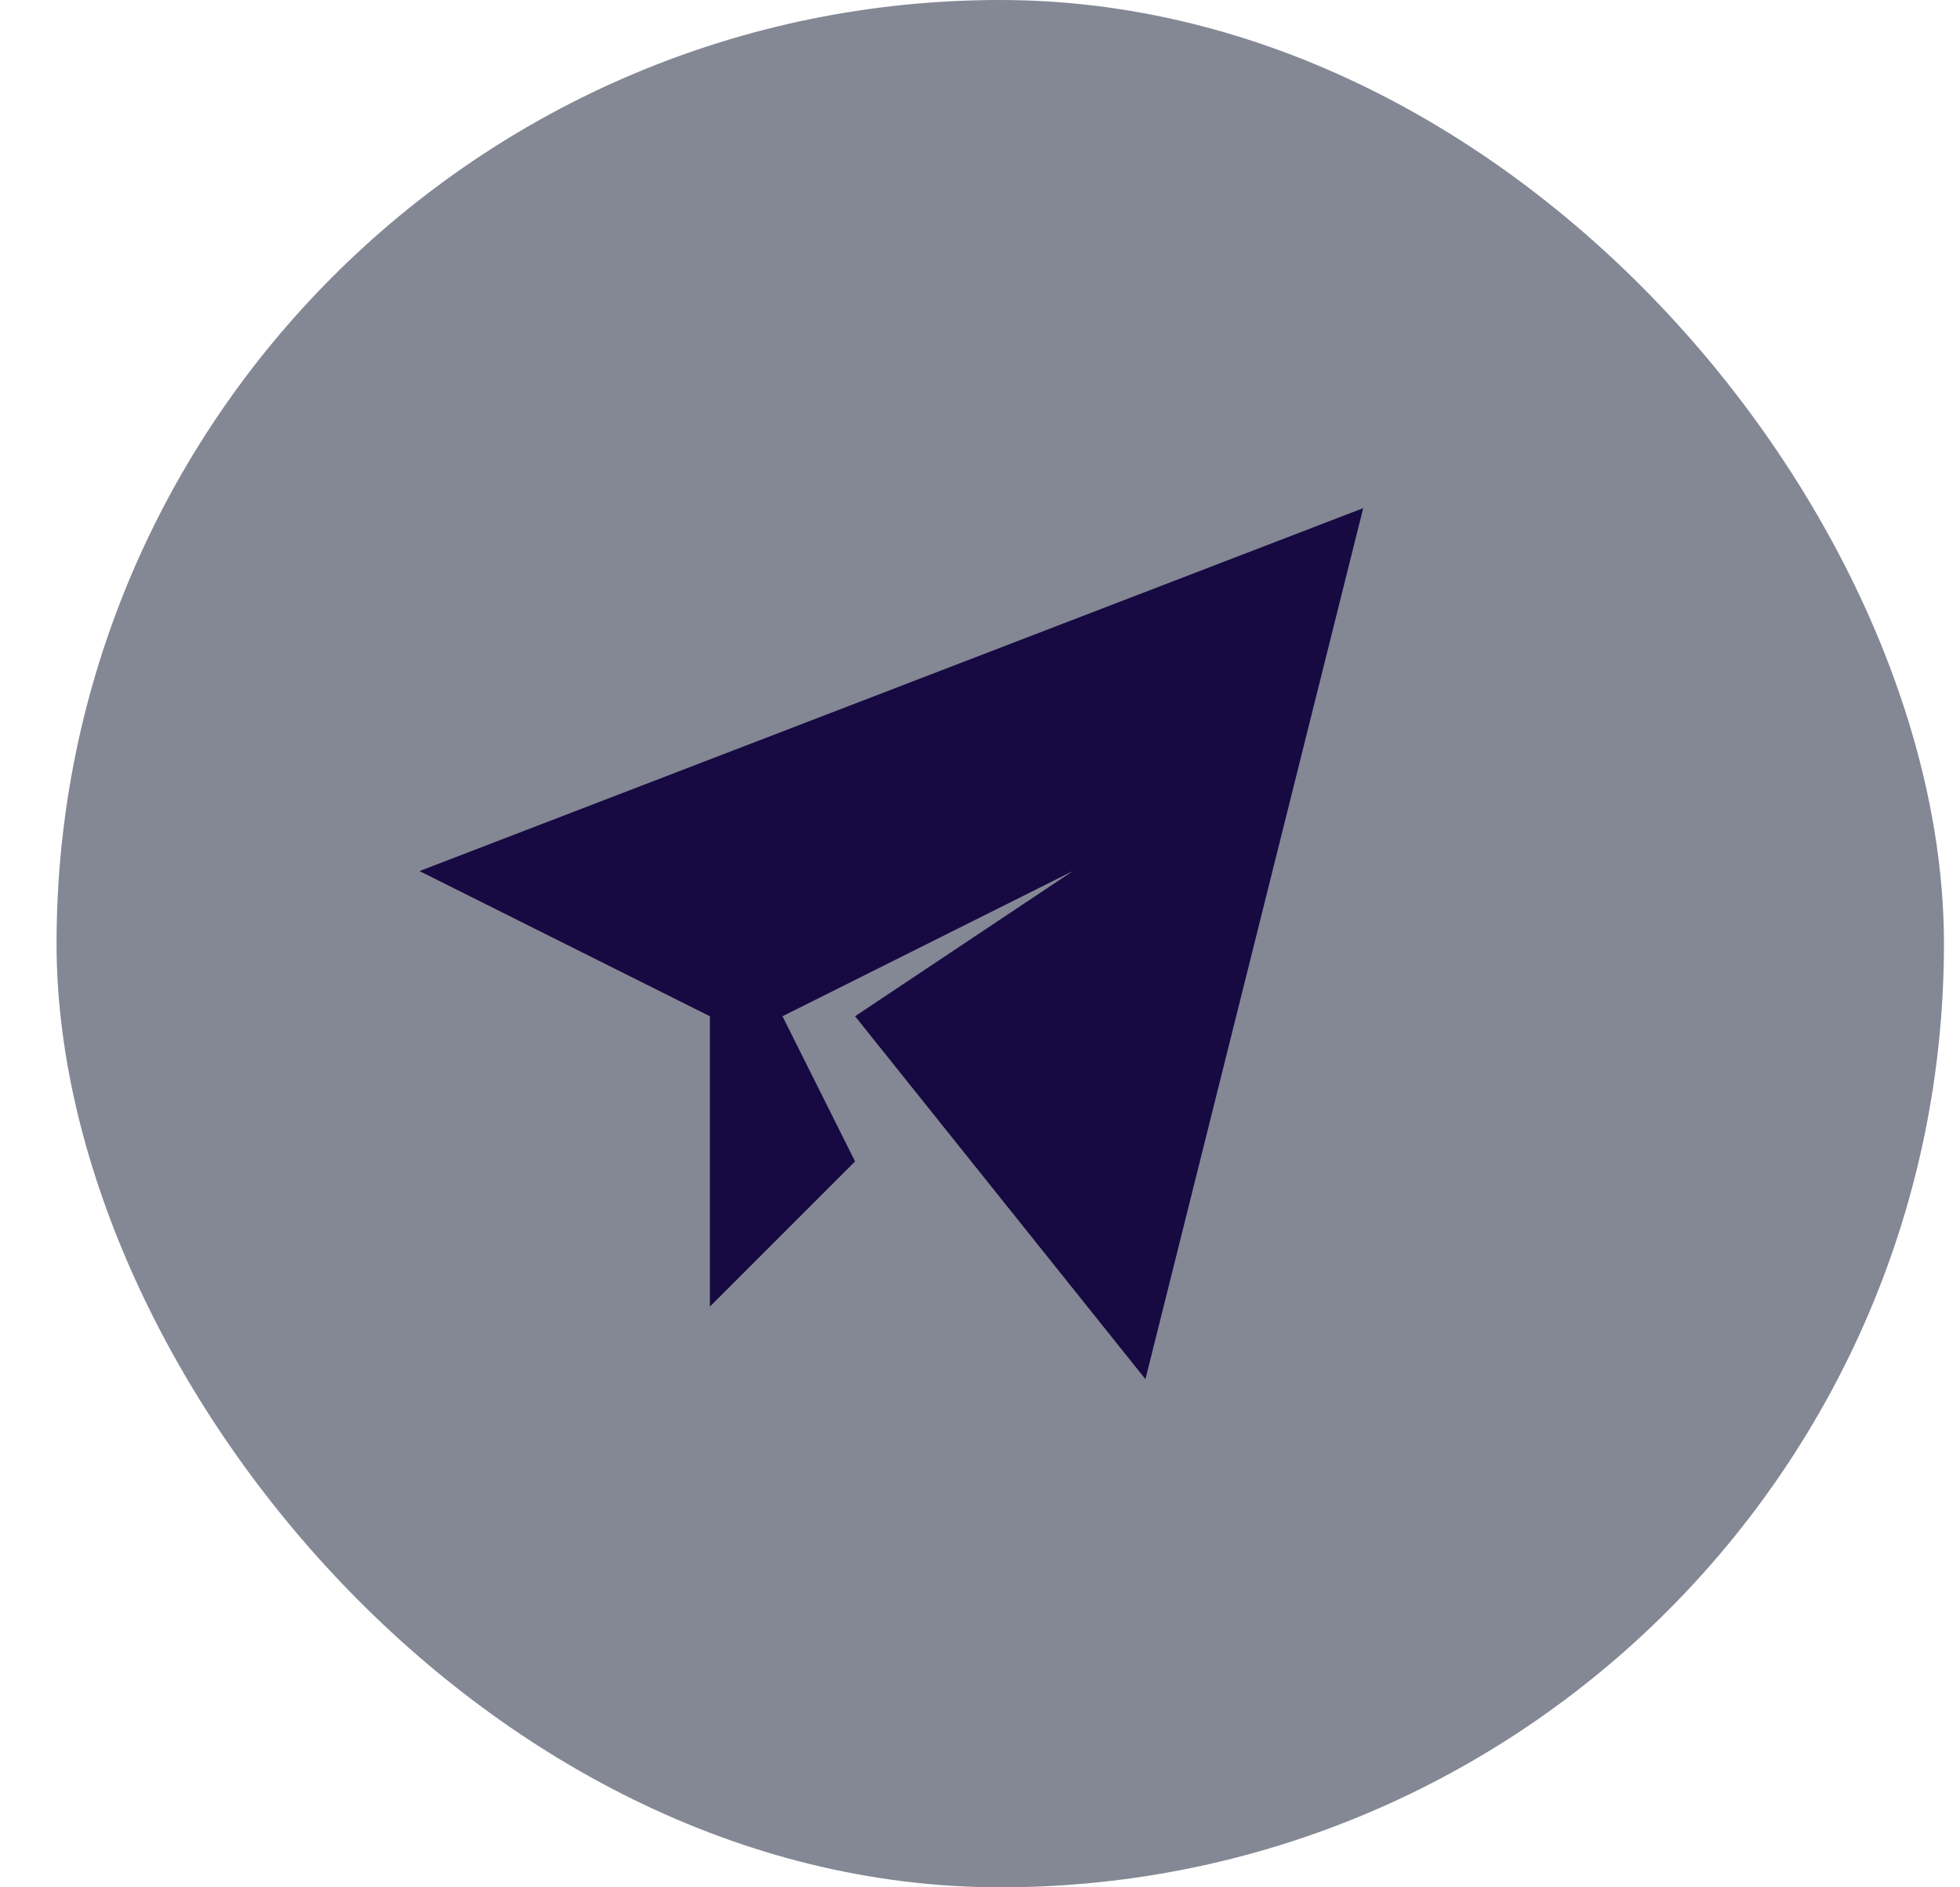
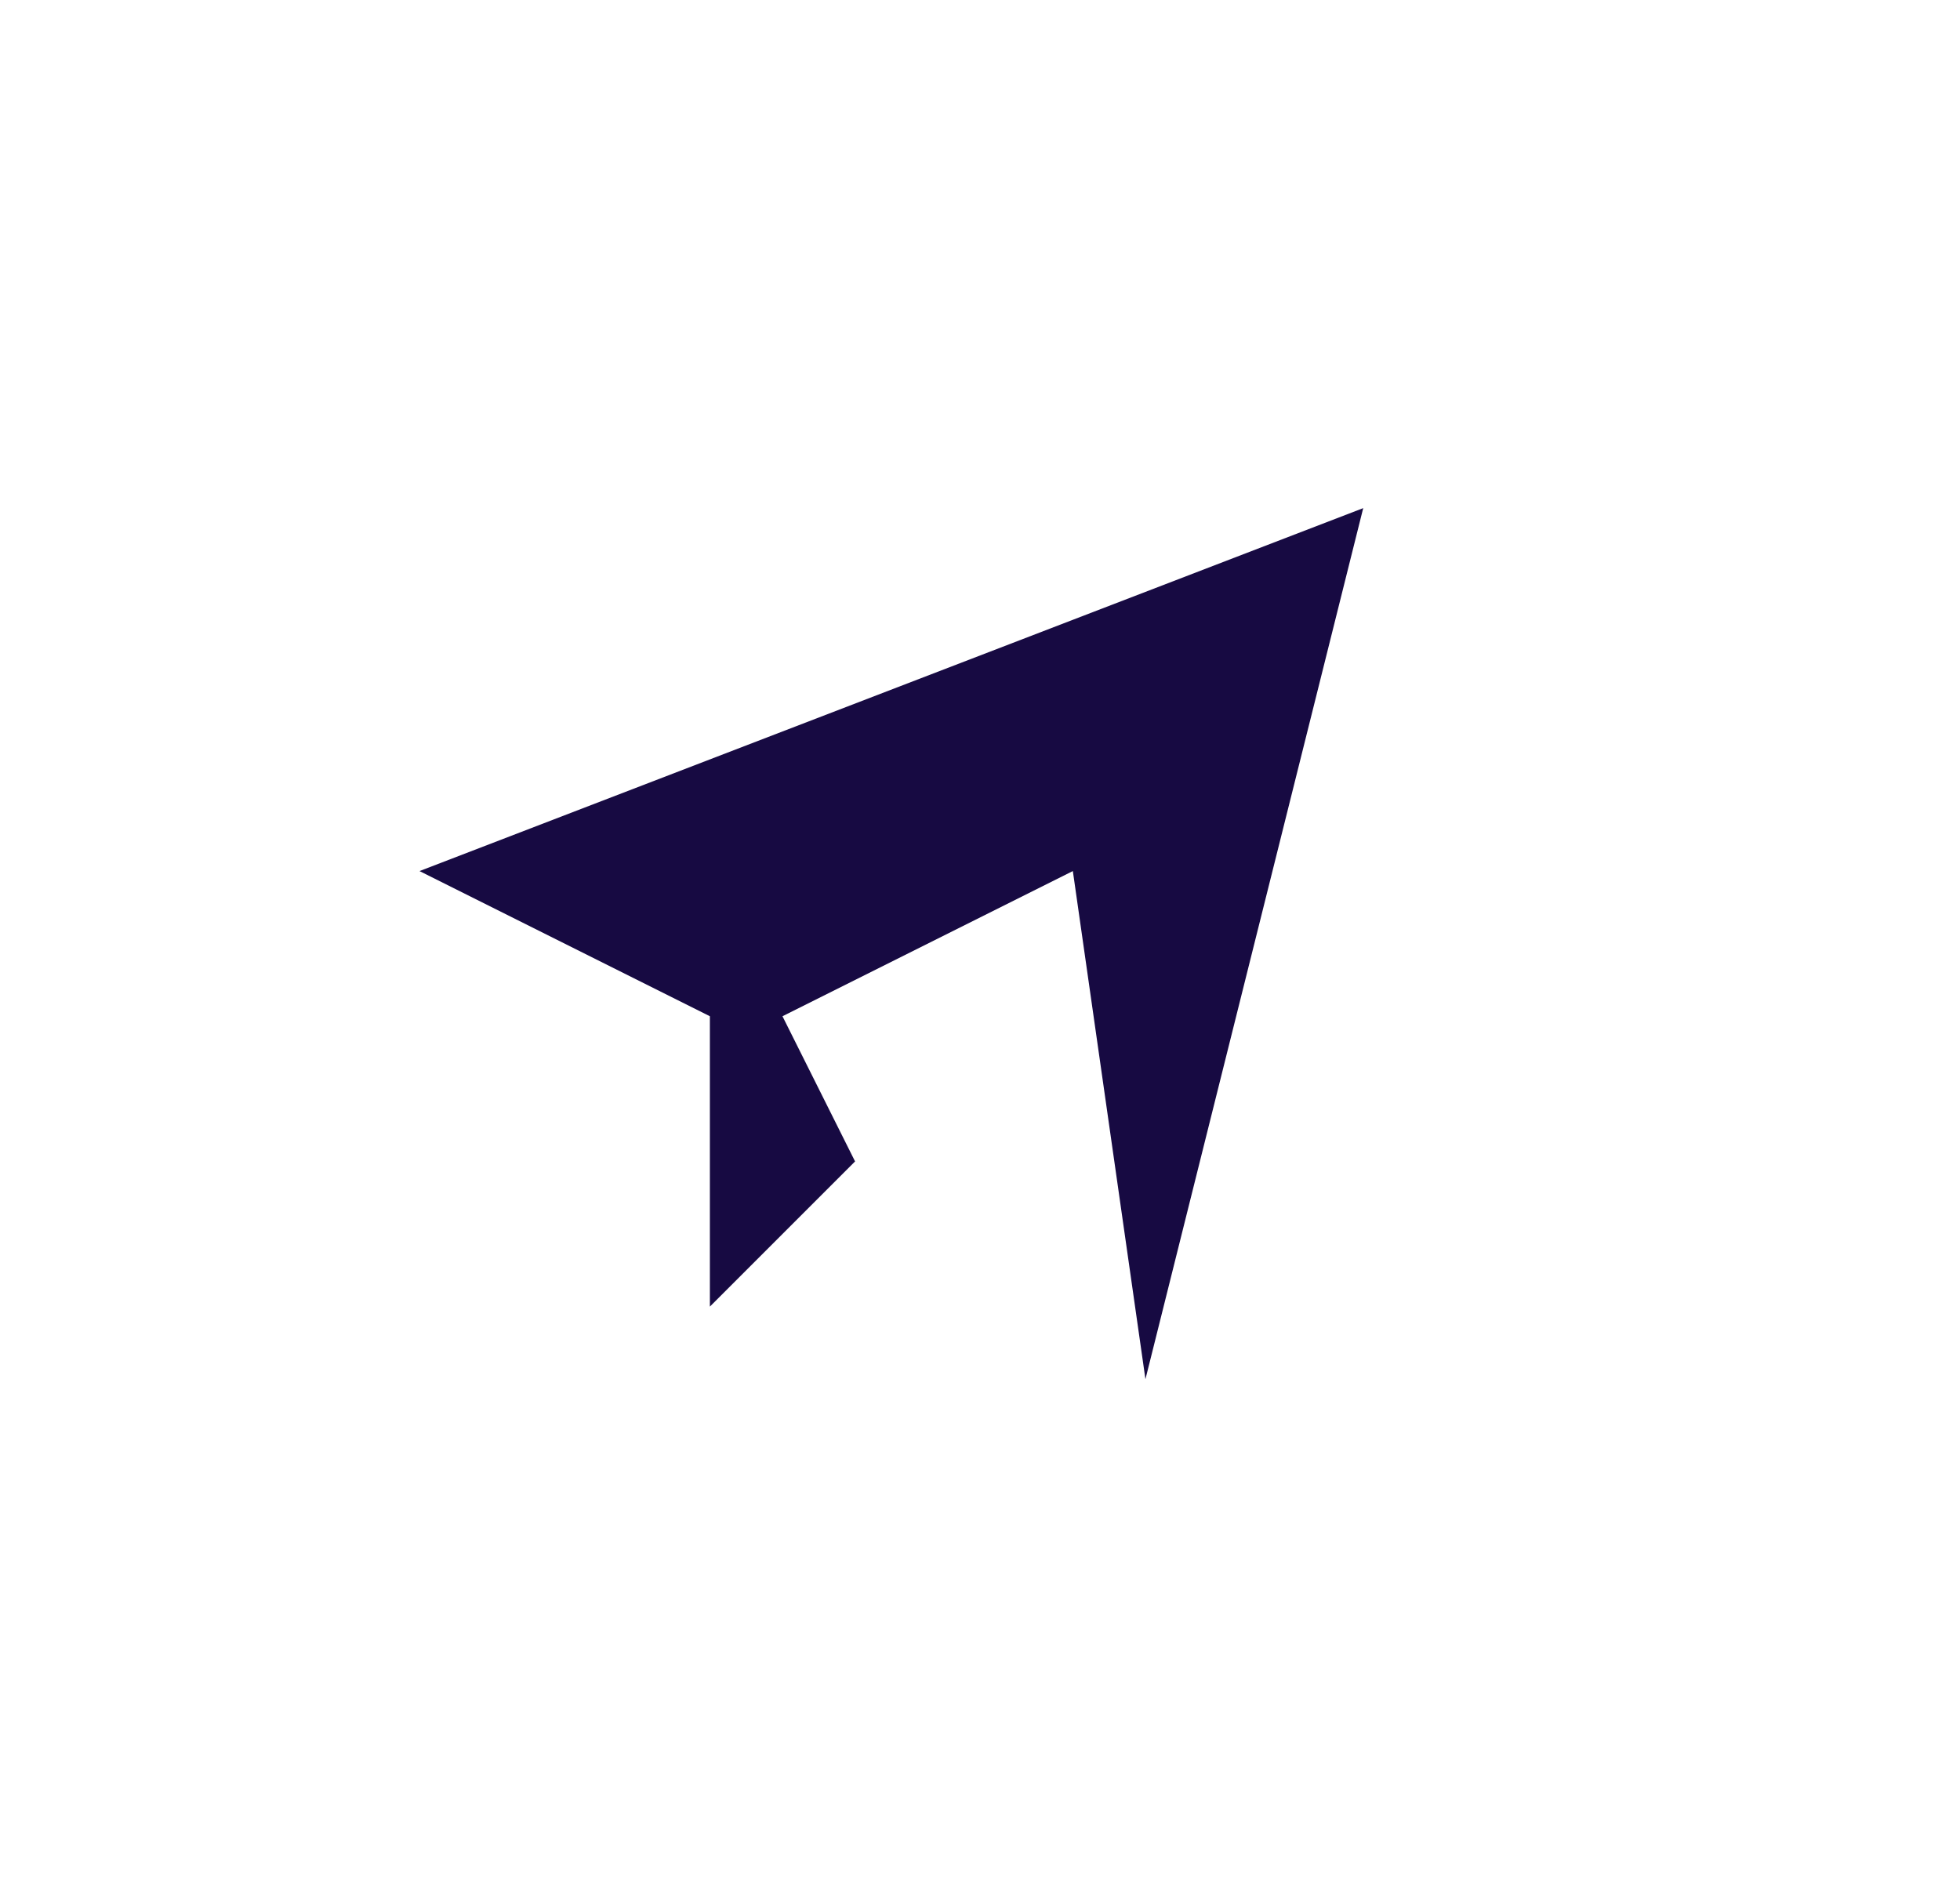
<svg xmlns="http://www.w3.org/2000/svg" width="27" height="26" viewBox="0 0 27 26" fill="none">
-   <rect x="0.779" width="26" height="26" rx="13" fill="#848895" />
-   <path d="M18.779 7L15.779 19L11.779 14L14.779 12L10.779 14L11.779 16L9.779 18V14L5.779 12L18.779 7Z" fill="#170A42" />
+   <path d="M18.779 7L15.779 19L14.779 12L10.779 14L11.779 16L9.779 18V14L5.779 12L18.779 7Z" fill="#170A42" />
</svg>